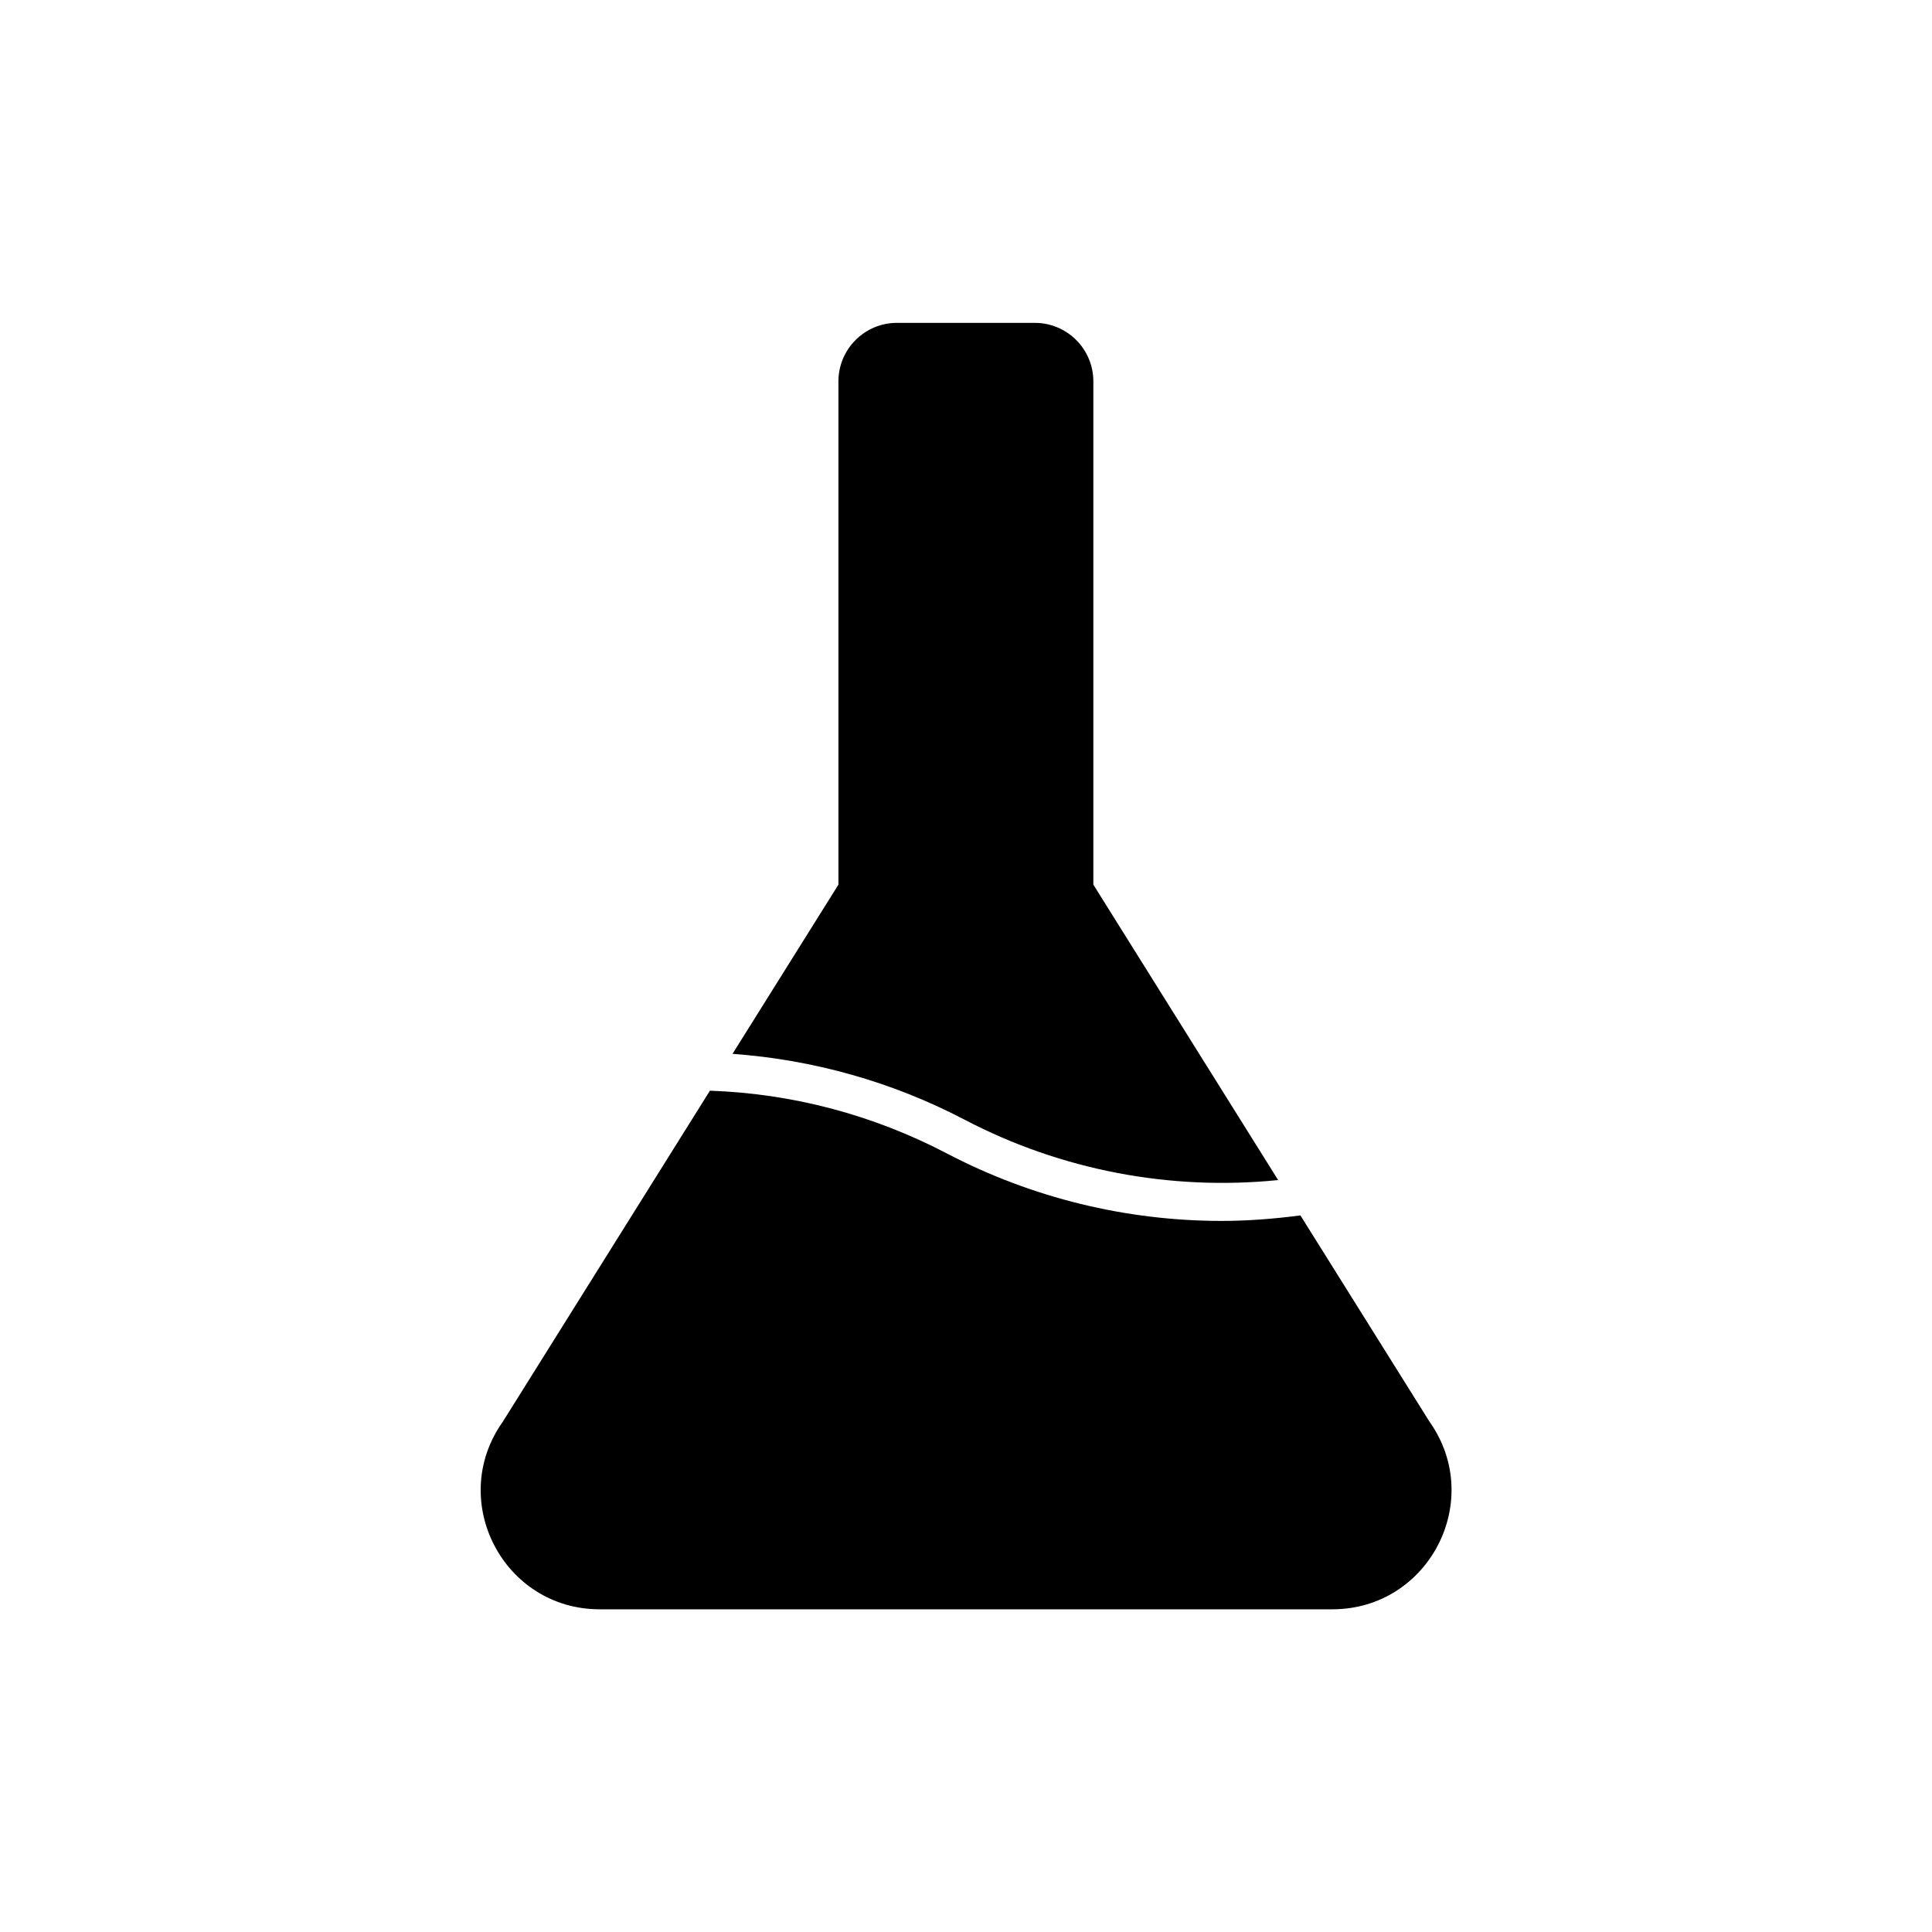
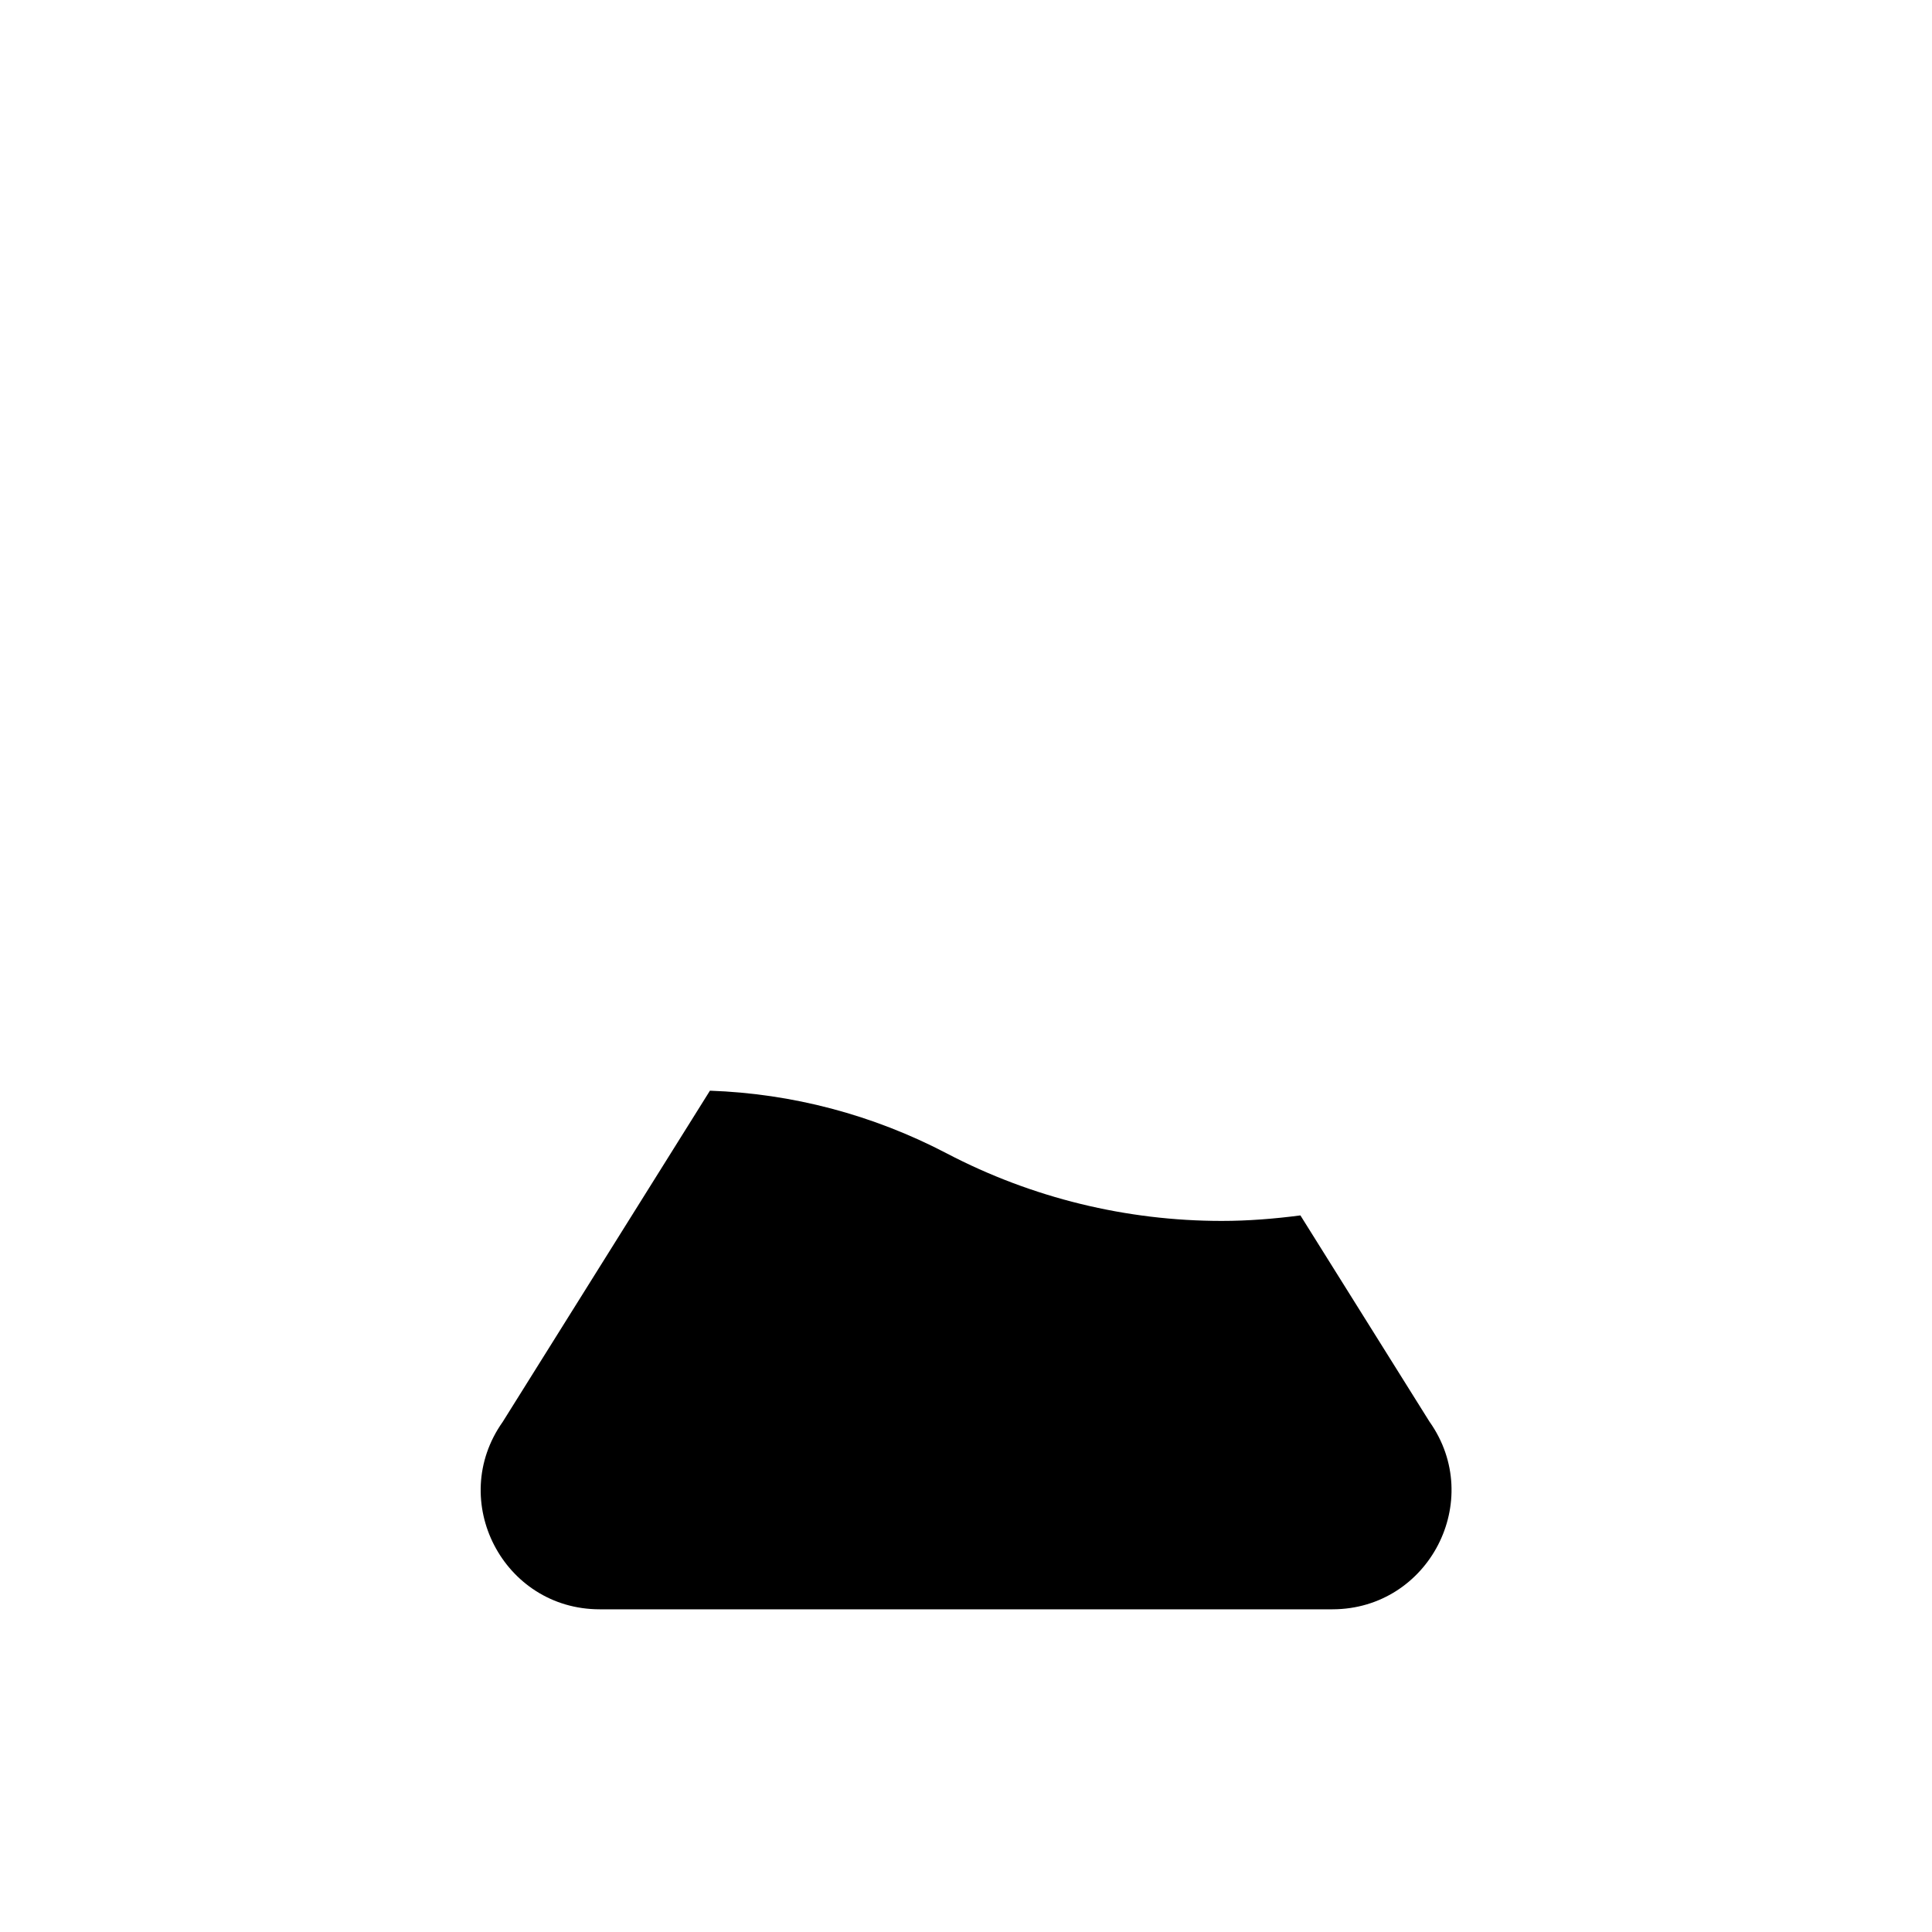
<svg xmlns="http://www.w3.org/2000/svg" fill="#000000" width="800px" height="800px" version="1.1" viewBox="144 144 512 512">
  <g>
-     <path d="m399.59 440.71c25.695 13.453 54.613 18.895 83.129 16.02l-48.969-78.293v-133.36c0-8.566-6.953-15.516-15.516-15.516h-36.527c-8.566 0-15.516 6.953-15.516 15.516v133.36l-28.062 44.84c21.359 1.559 42.168 7.352 61.461 17.43z" />
    <path d="m522.83 520.76-34.207-54.664c-6.953 0.906-13.906 1.461-20.859 1.461-25.191 0-50.23-6.047-72.852-17.887-19.648-10.277-41.012-15.871-62.773-16.625l-54.914 87.762c-14.762 20.859 0.152 49.676 25.695 49.676h194.22c25.539-0.047 40.453-28.863 25.691-49.723z" />
  </g>
</svg>